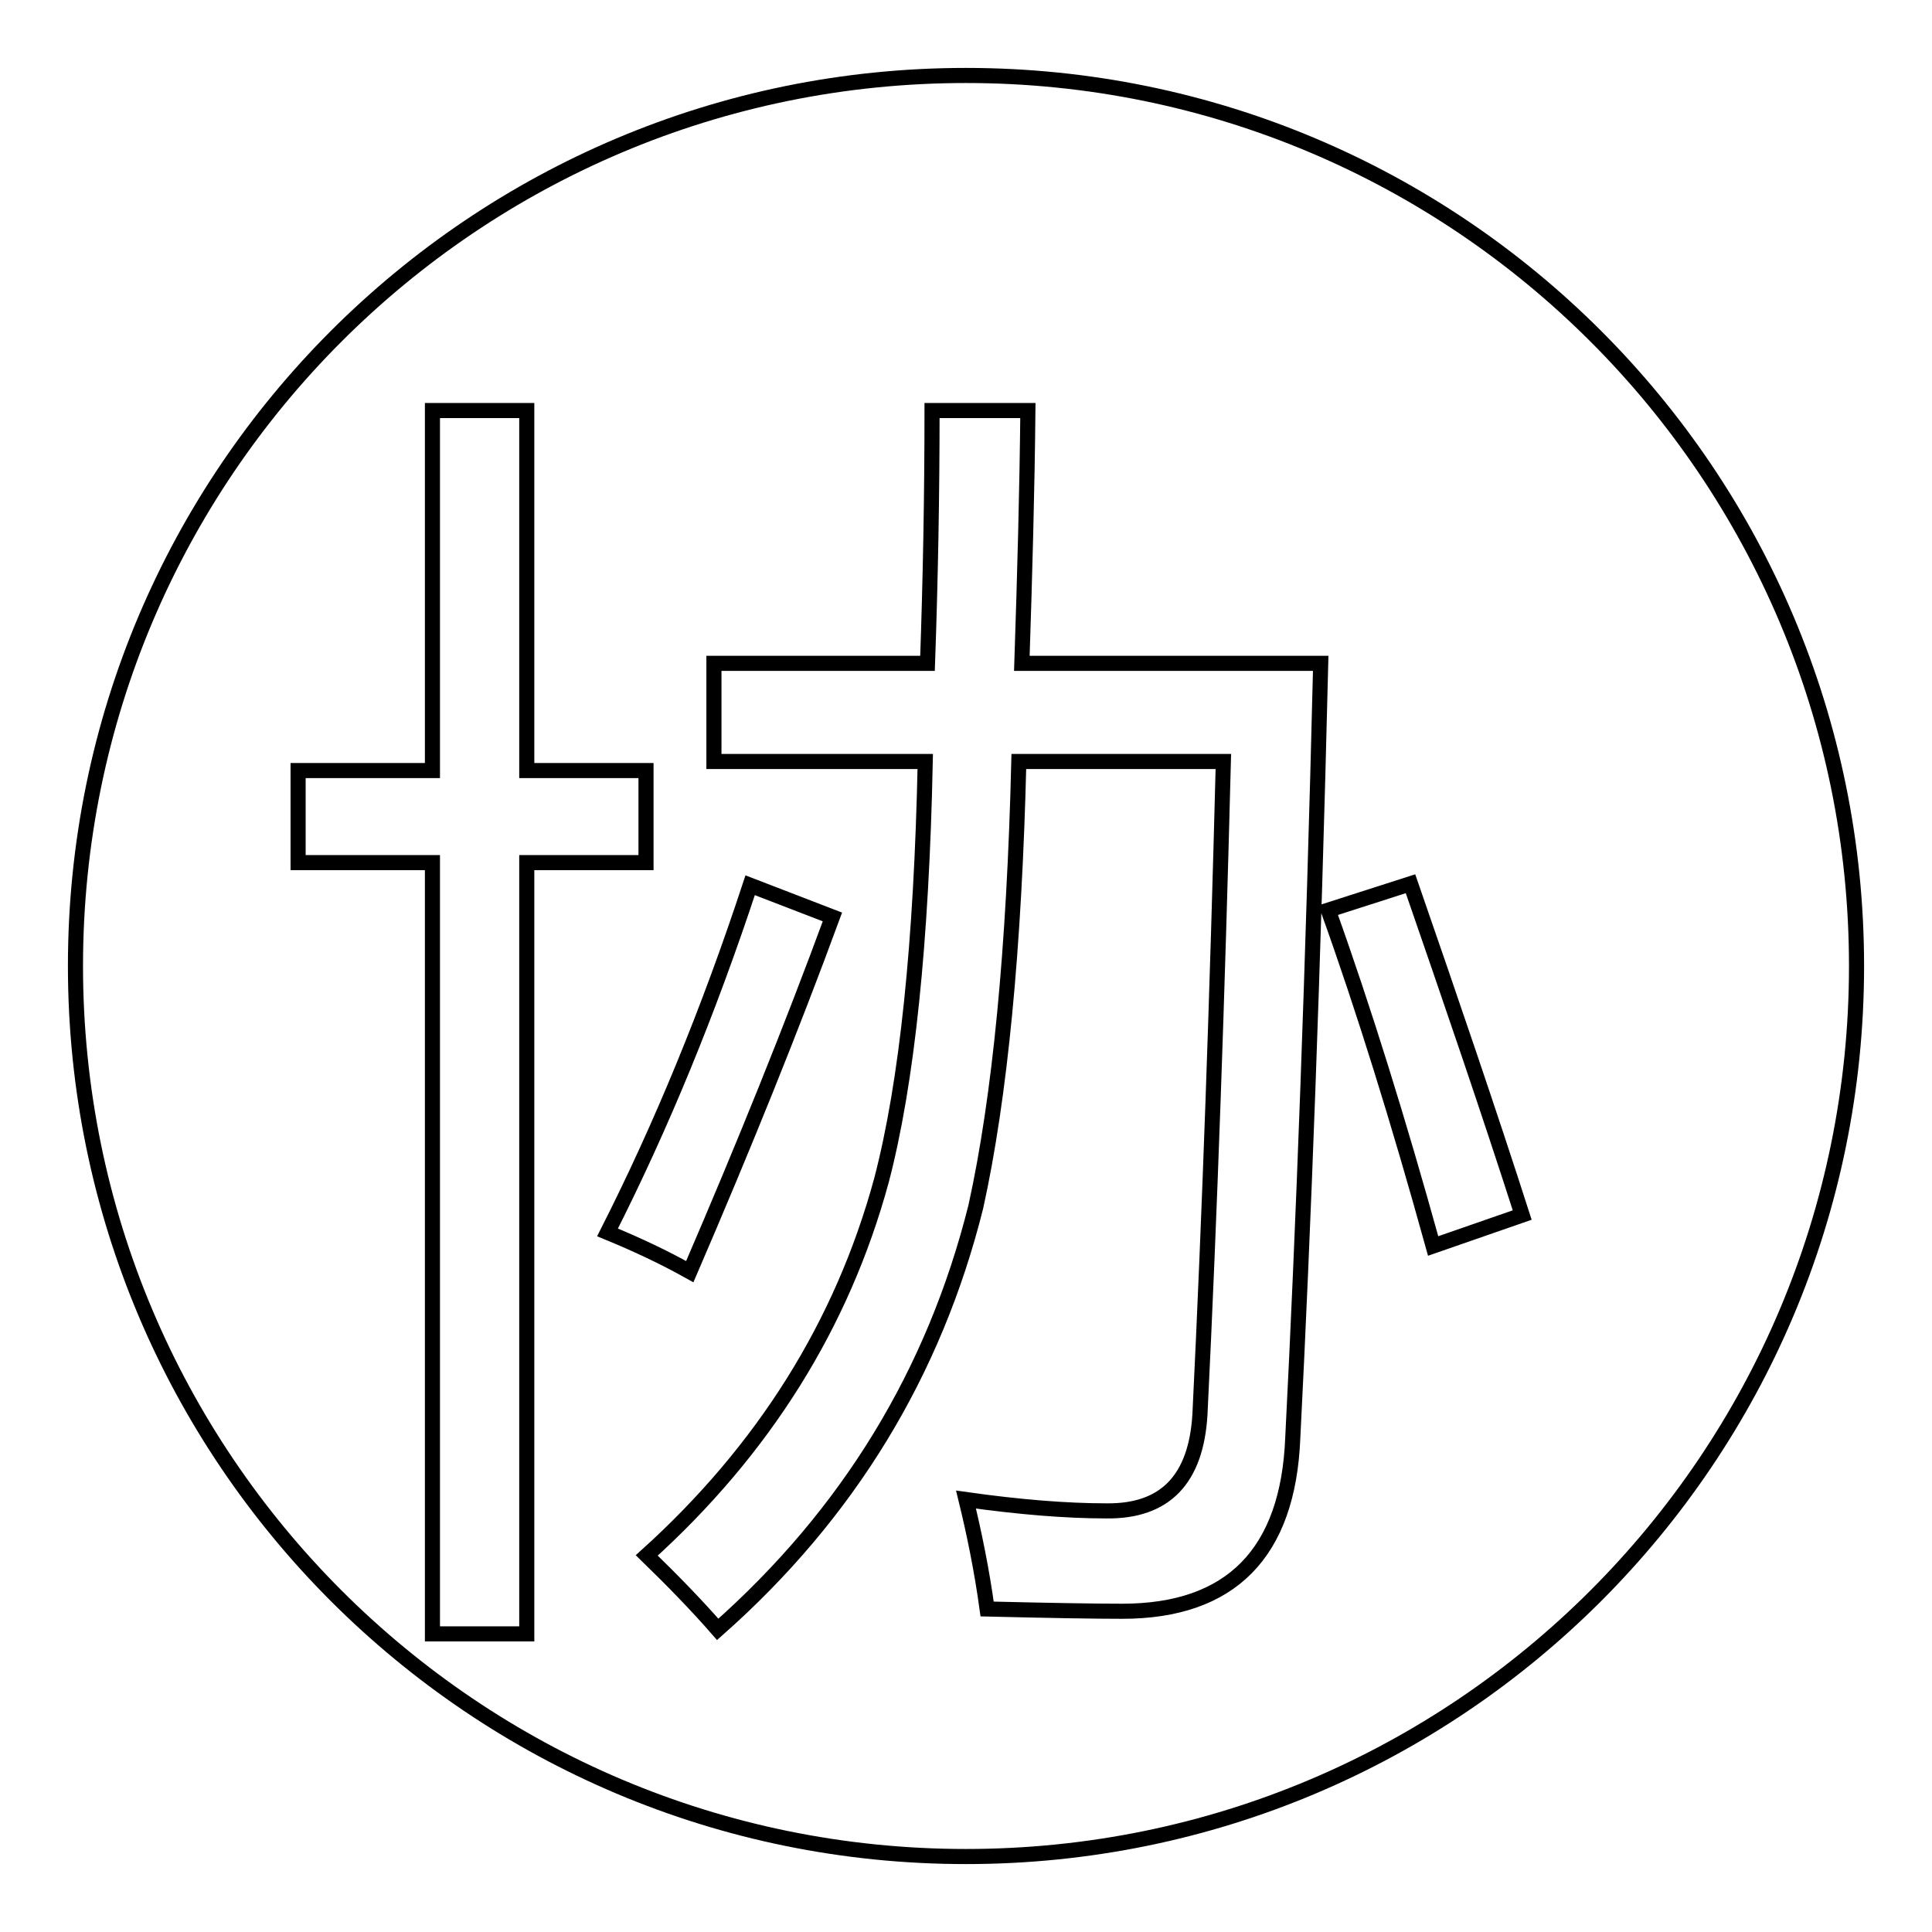
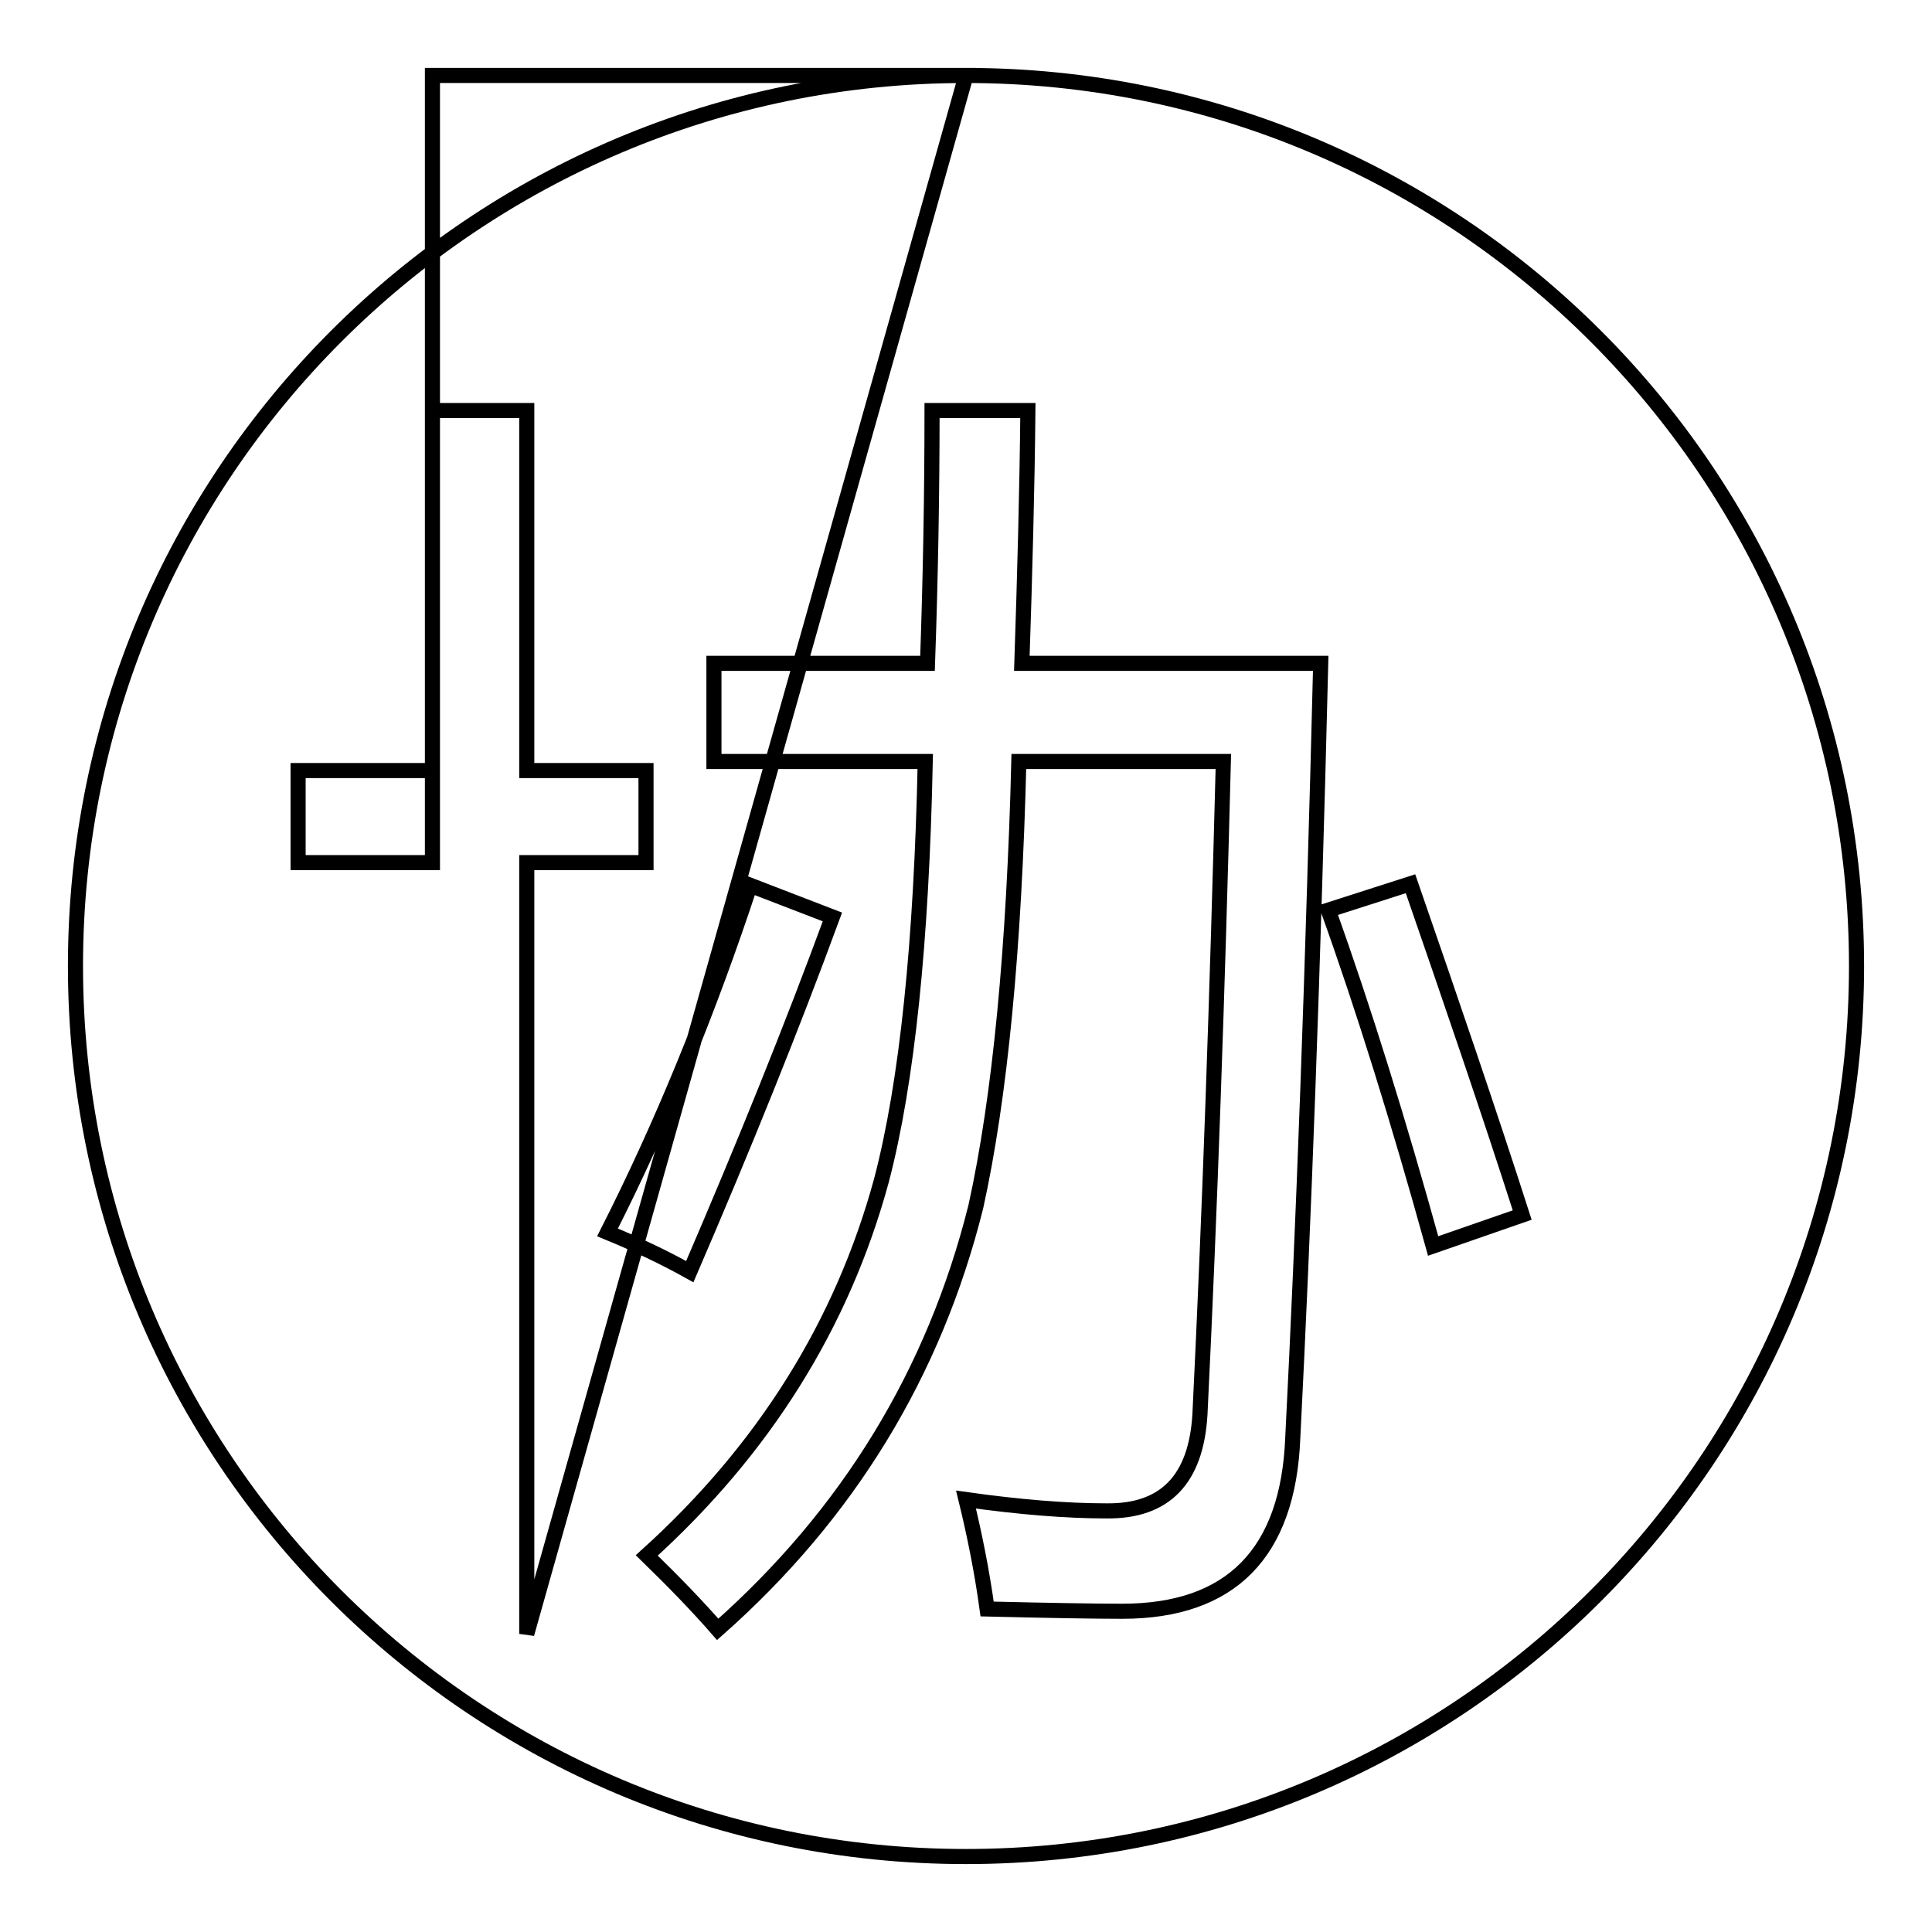
<svg xmlns="http://www.w3.org/2000/svg" version="1.1" x="0px" y="0px" viewBox="0 0 256 256" enable-background="new 0 0 256 256" xml:space="preserve">
  <g>
-     <path stroke-width="2" fill-opacity="0" stroke="#000000" d="M128,10C62.8,10,10,62.8,10,128c0,65.2,52.8,118,118,118s118-52.8,118-118C246,62.8,193.2,10,128,10z  M69.8,216.5H57.3V114.3H39.5v-12.2h17.8V54.4h12.5v47.7h15.8v12.2H69.8V216.5z M99.4,117.3l10.9,4.2c-5.4,14.7-11.7,30.3-18.9,47 c-3.4-1.9-7-3.6-10.9-5.2C87.6,149.3,93.9,134,99.4,117.3z M171.3,190.5c-0.6,15.3-8.2,23-22.6,23c-3.6,0-9.6-0.1-17.9-0.3 c-0.7-5.1-1.7-10-2.8-14.5c7.1,1,13.3,1.5,18.6,1.5c7.8,0.1,11.9-4.2,12.4-12.8c1.3-26.6,2.3-55.4,3.1-86.5H135 c-0.6,24.8-2.5,44.5-5.7,59c-5.5,22-16.9,40.7-34.2,56c-2.7-3.1-5.9-6.4-9.4-9.8c15.5-14,25.9-30.6,31.1-49.7 c3.4-13,5.3-31.5,5.8-55.5H94.6v-13h28.3c0.4-11.3,0.6-22.5,0.6-33.5h12.7c-0.1,10.3-0.4,21.5-0.8,33.5H175 C174,128.8,172.7,163,171.3,190.5z M189.9,165.1c-4.6-16.6-9.2-31.4-13.9-44.5l10.9-3.5c5.4,15.6,10.4,30.2,14.8,43.9L189.9,165.1z " />
+     <path stroke-width="2" fill-opacity="0" stroke="#000000" d="M128,10C62.8,10,10,62.8,10,128c0,65.2,52.8,118,118,118s118-52.8,118-118C246,62.8,193.2,10,128,10z  H57.3V114.3H39.5v-12.2h17.8V54.4h12.5v47.7h15.8v12.2H69.8V216.5z M99.4,117.3l10.9,4.2c-5.4,14.7-11.7,30.3-18.9,47 c-3.4-1.9-7-3.6-10.9-5.2C87.6,149.3,93.9,134,99.4,117.3z M171.3,190.5c-0.6,15.3-8.2,23-22.6,23c-3.6,0-9.6-0.1-17.9-0.3 c-0.7-5.1-1.7-10-2.8-14.5c7.1,1,13.3,1.5,18.6,1.5c7.8,0.1,11.9-4.2,12.4-12.8c1.3-26.6,2.3-55.4,3.1-86.5H135 c-0.6,24.8-2.5,44.5-5.7,59c-5.5,22-16.9,40.7-34.2,56c-2.7-3.1-5.9-6.4-9.4-9.8c15.5-14,25.9-30.6,31.1-49.7 c3.4-13,5.3-31.5,5.8-55.5H94.6v-13h28.3c0.4-11.3,0.6-22.5,0.6-33.5h12.7c-0.1,10.3-0.4,21.5-0.8,33.5H175 C174,128.8,172.7,163,171.3,190.5z M189.9,165.1c-4.6-16.6-9.2-31.4-13.9-44.5l10.9-3.5c5.4,15.6,10.4,30.2,14.8,43.9L189.9,165.1z " />
  </g>
</svg>